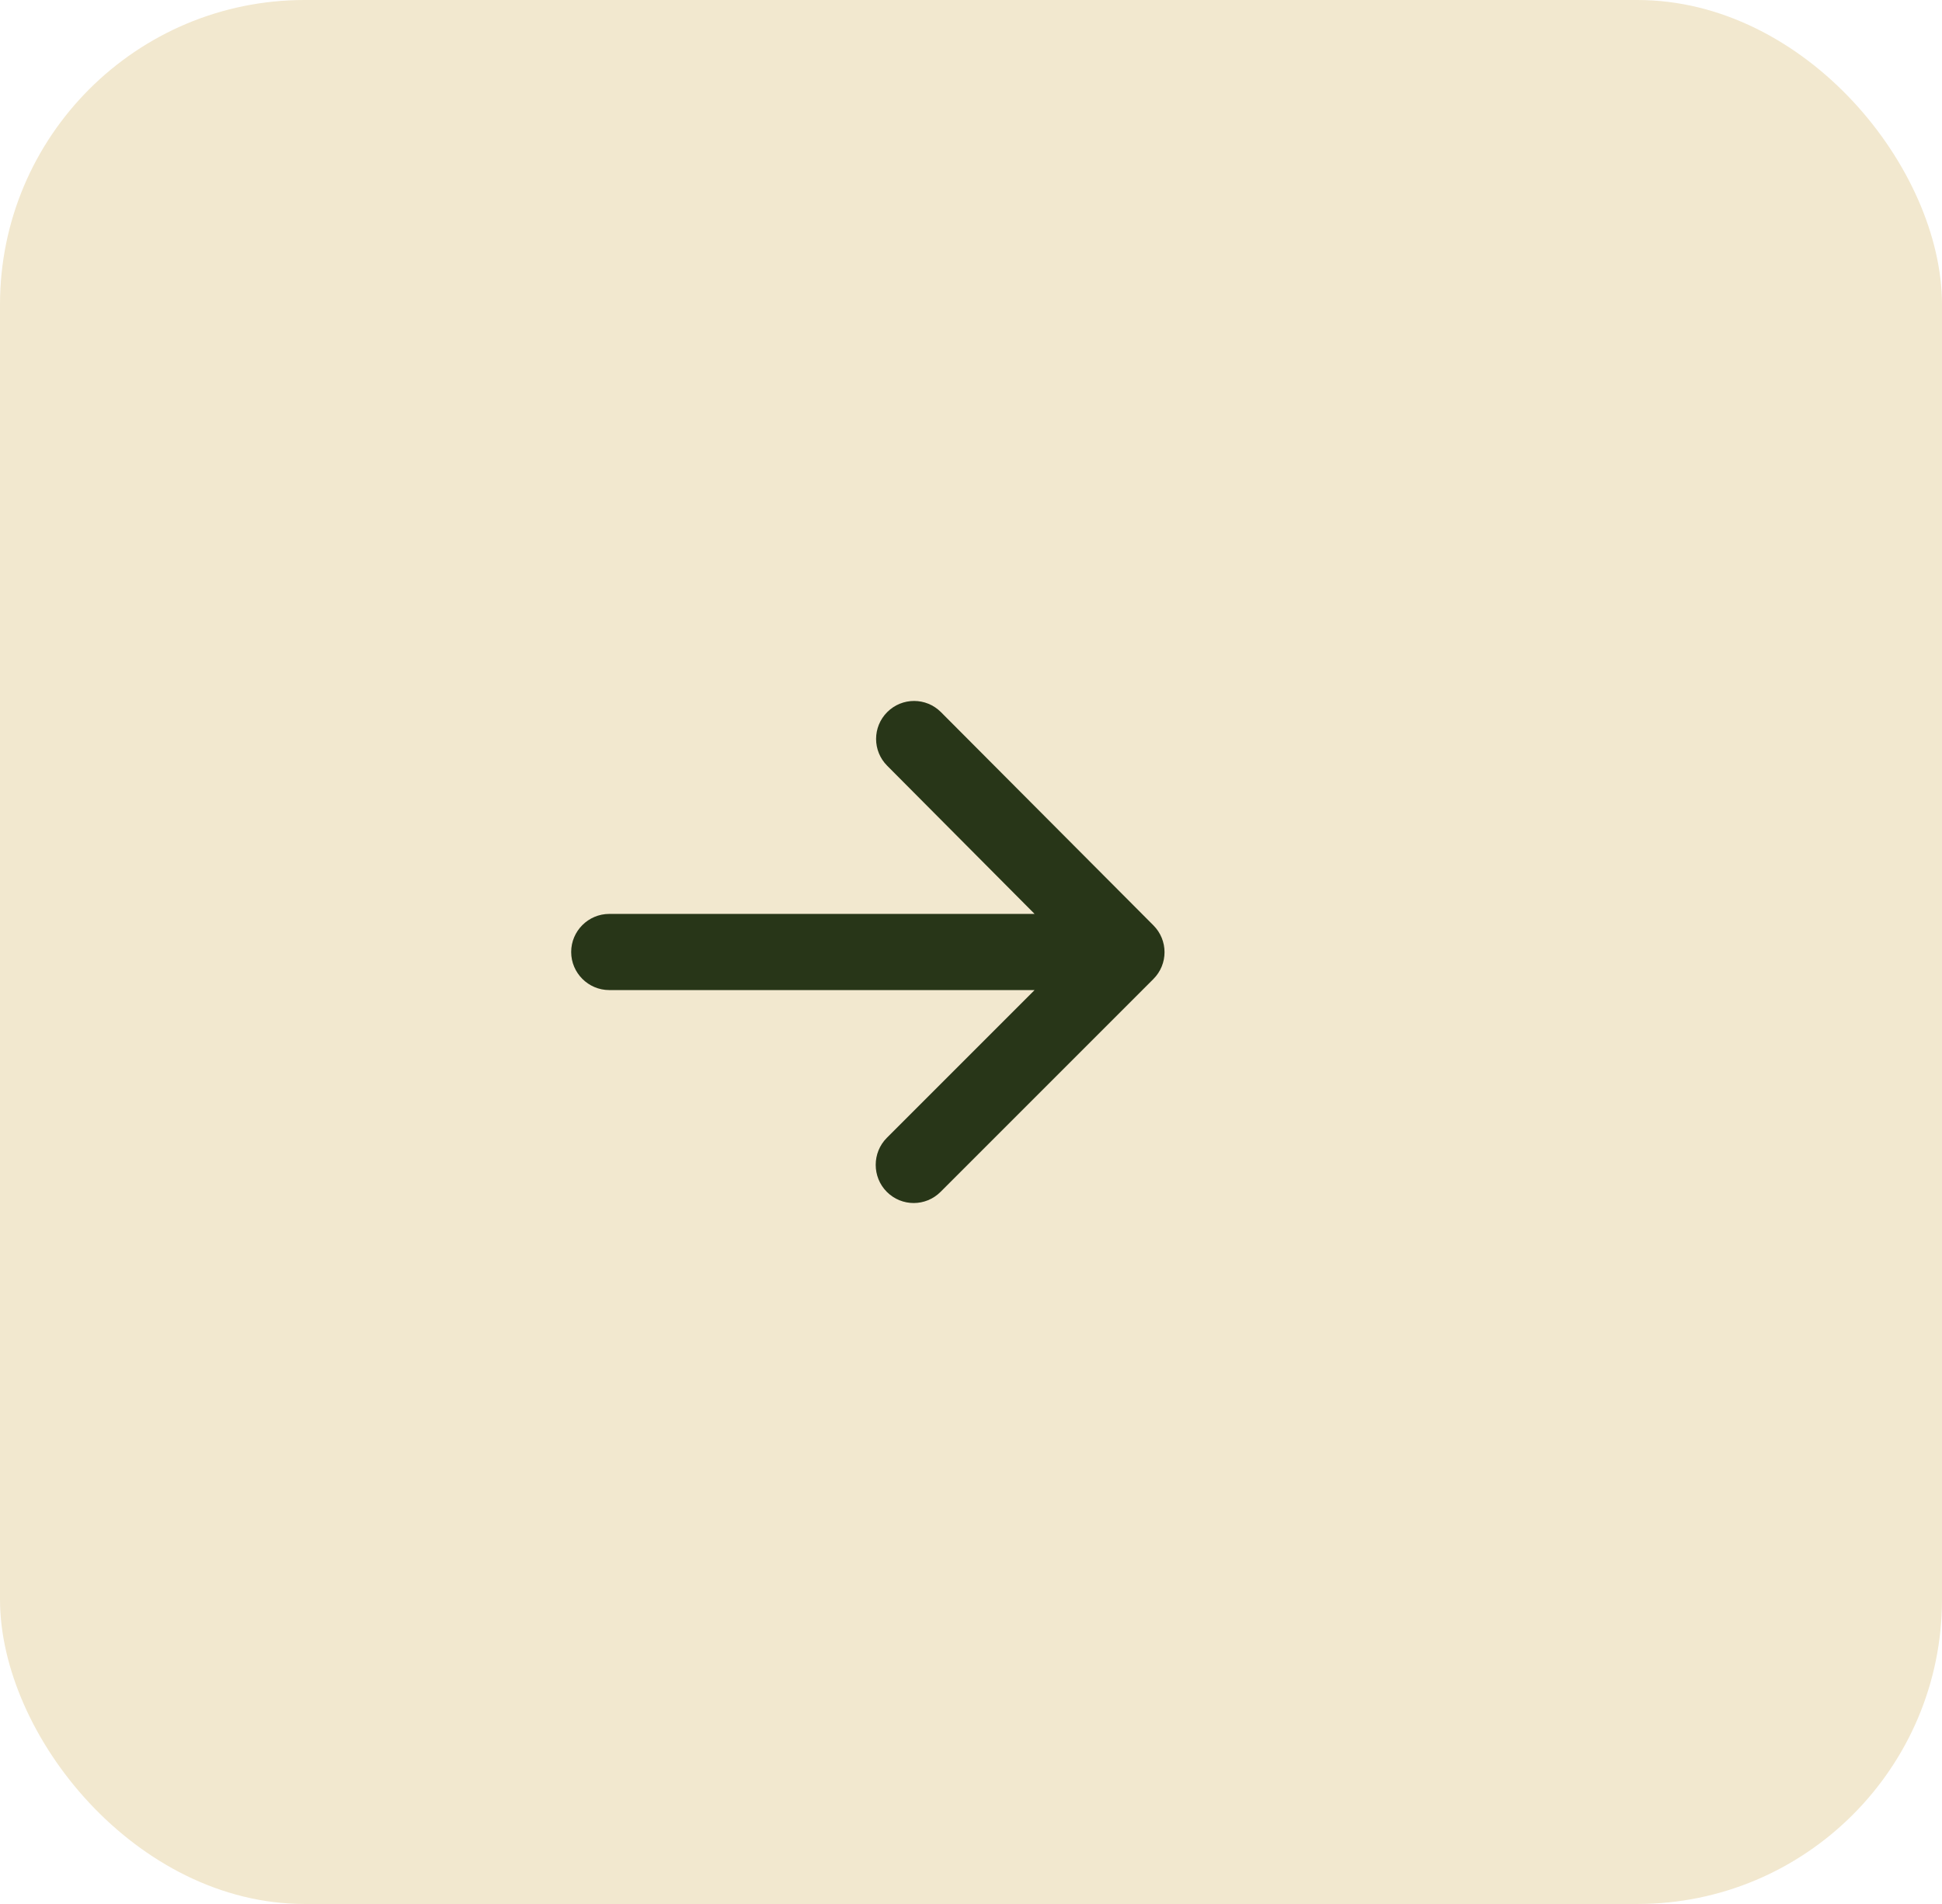
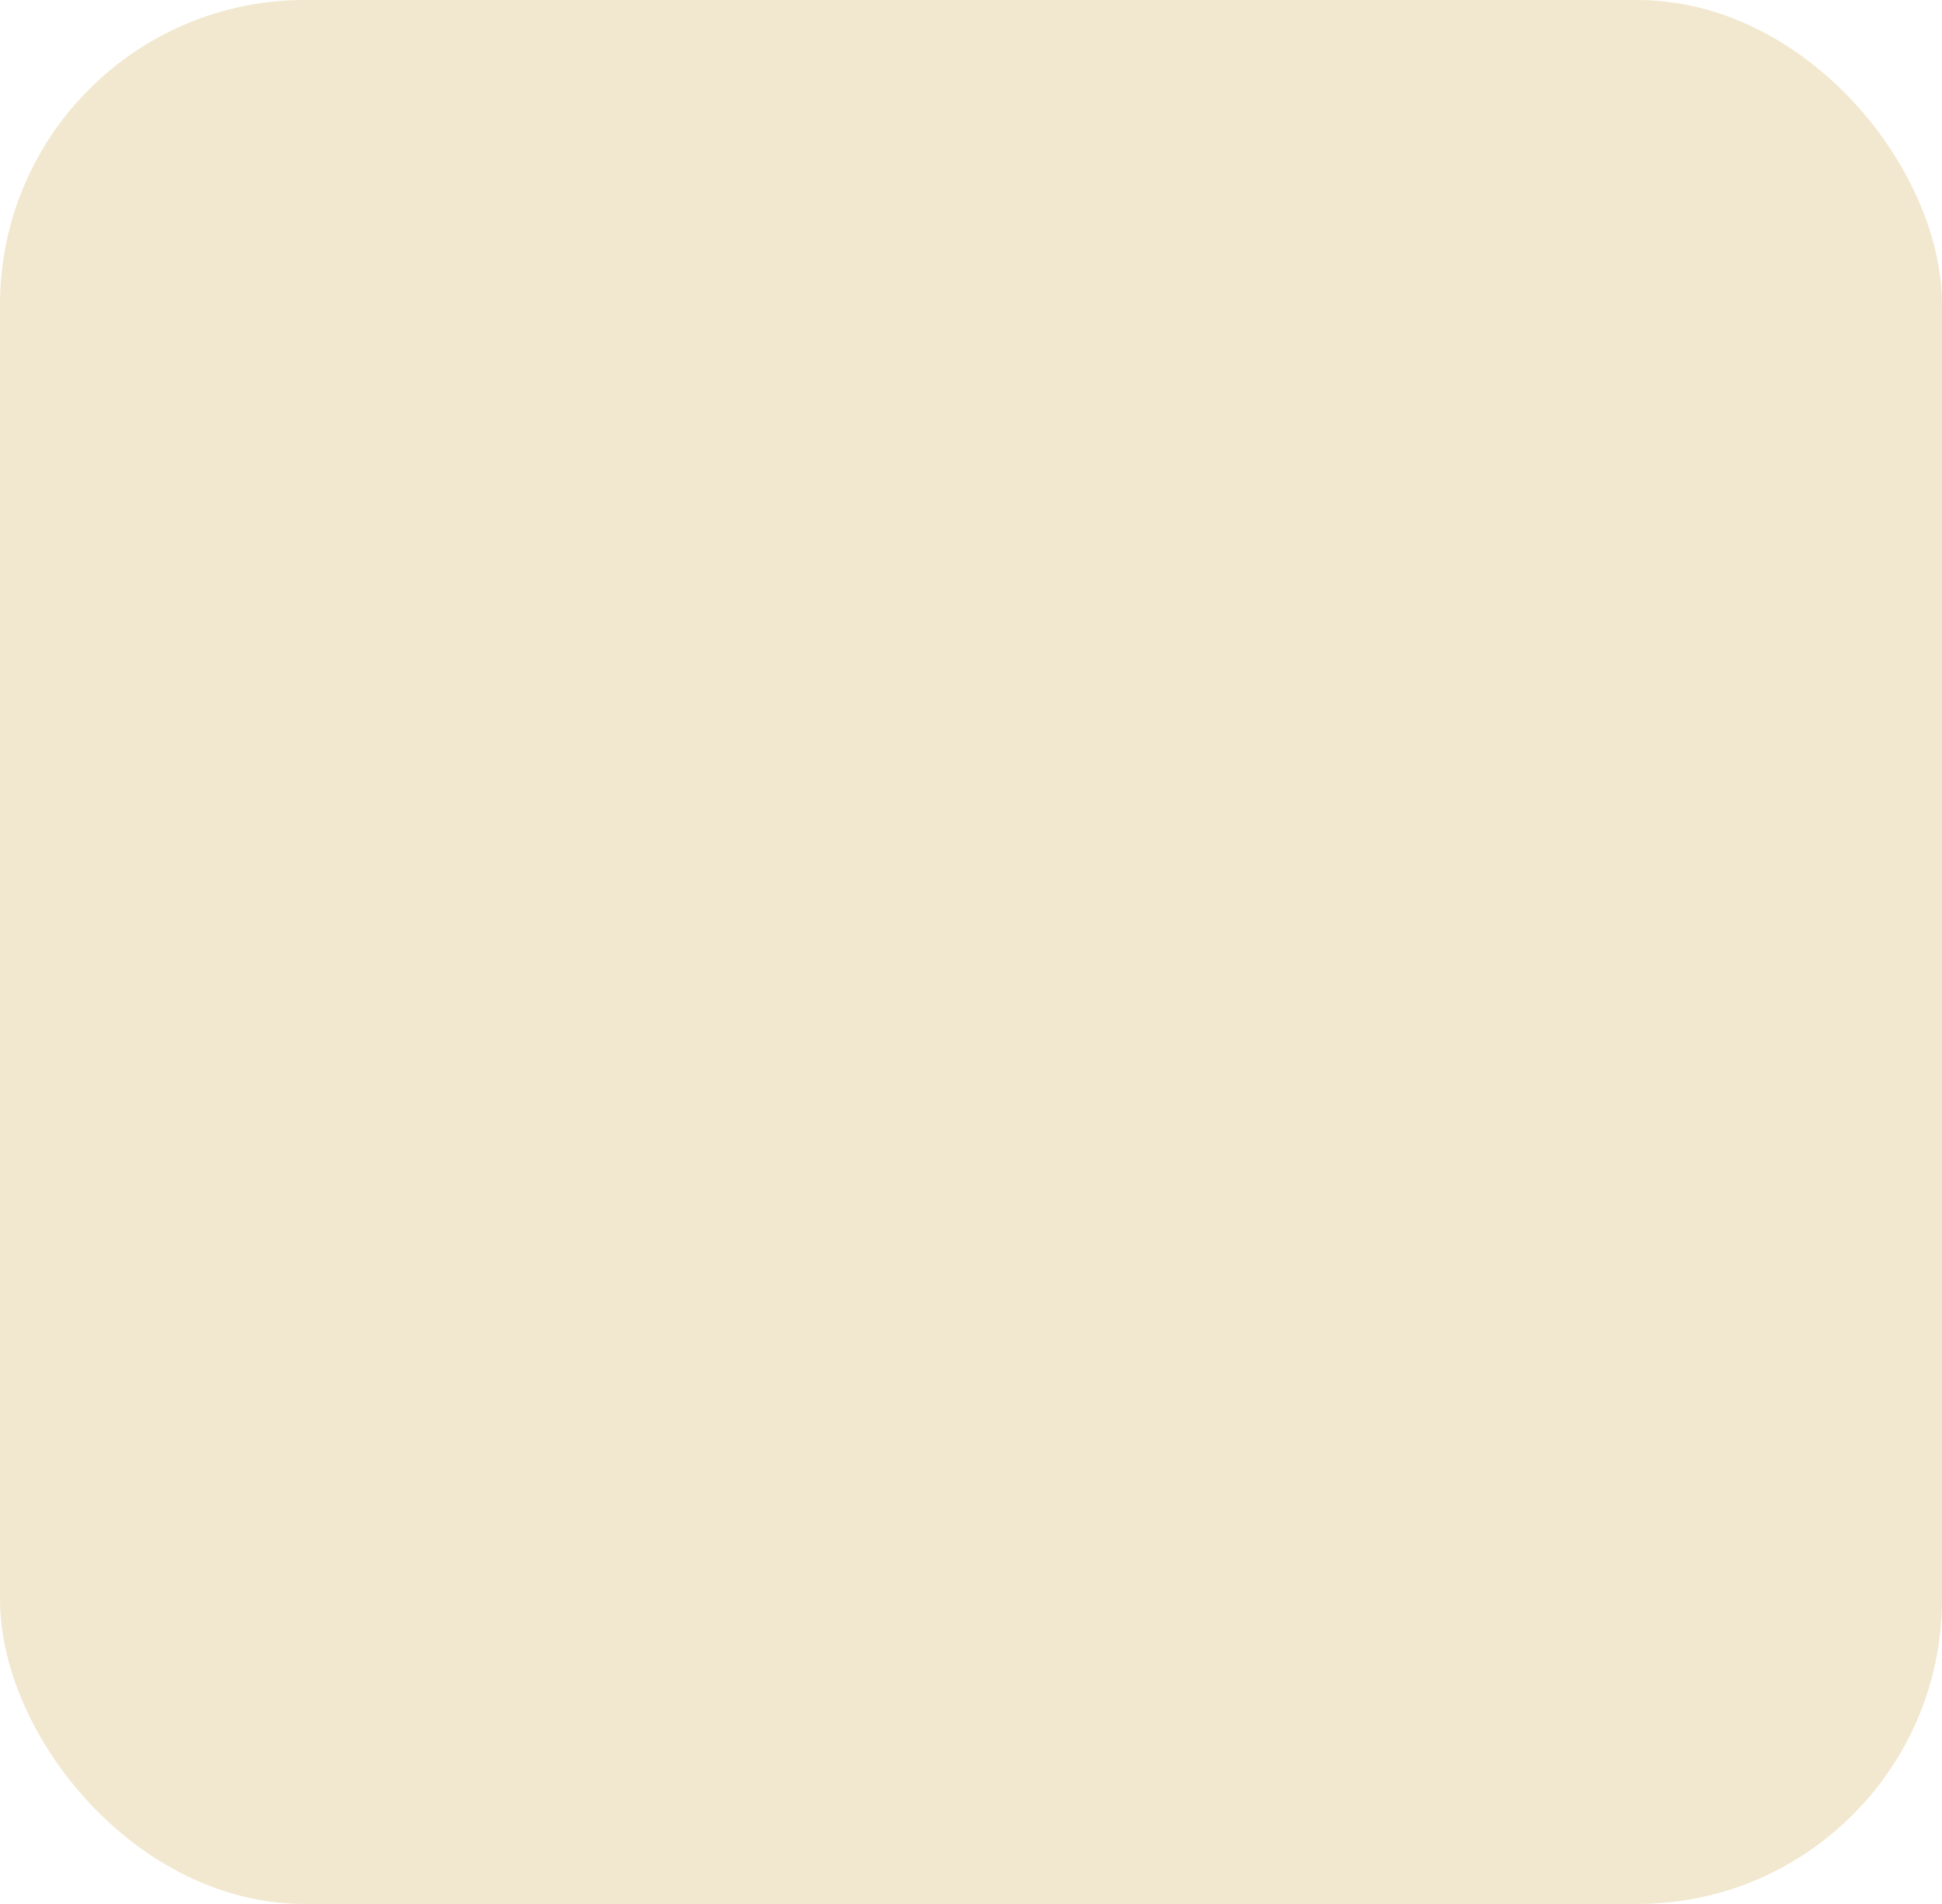
<svg xmlns="http://www.w3.org/2000/svg" width="51" height="50" viewBox="0 0 51 50" fill="none">
  <rect width="51" height="50" rx="8" fill="#F2E8CF" />
-   <path fill-rule="evenodd" clip-rule="evenodd" d="M16 26H27.17L23.29 29.88C22.9 30.27 22.9 30.91 23.29 31.3C23.68 31.69 24.31 31.69 24.7 31.3L30.29 25.71C30.68 25.32 30.68 24.69 30.29 24.3L24.71 18.7C24.32 18.31 23.69 18.31 23.3 18.7C22.91 19.09 22.91 19.72 23.3 20.11L27.17 24H16C15.45 24 15 24.45 15 25C15 25.55 15.45 26 16 26Z" fill="#283618" />
</svg>